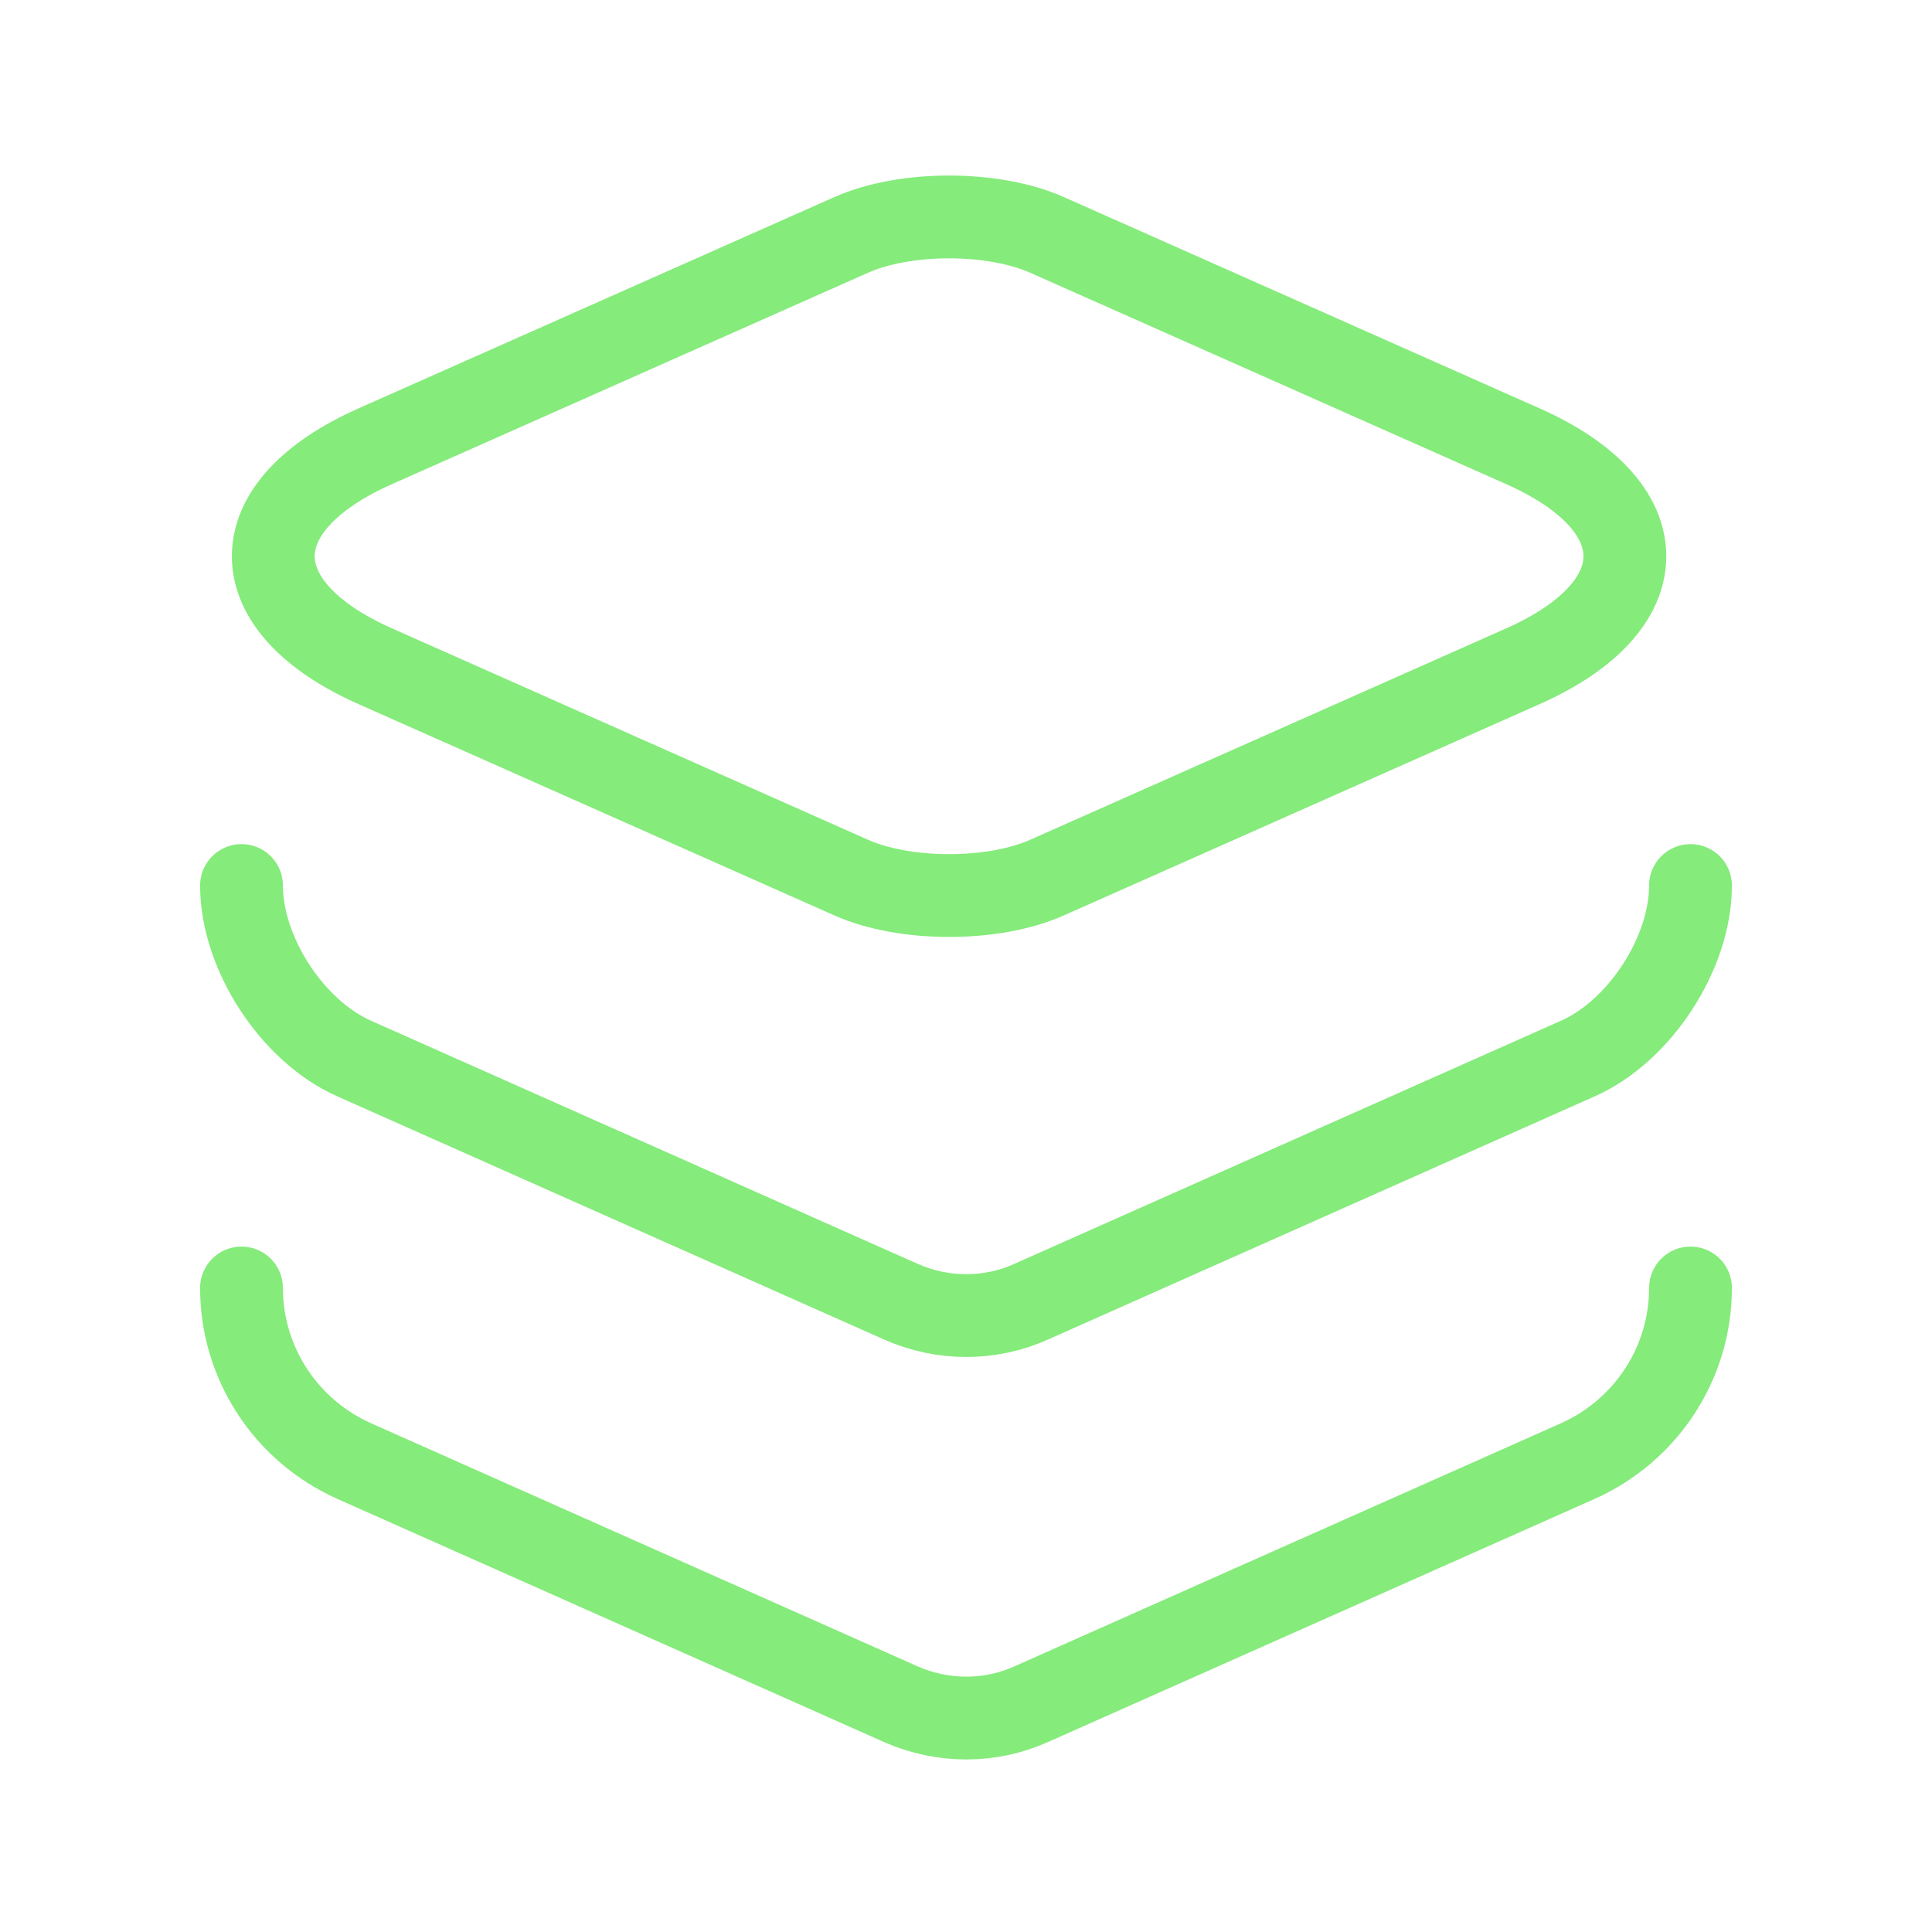
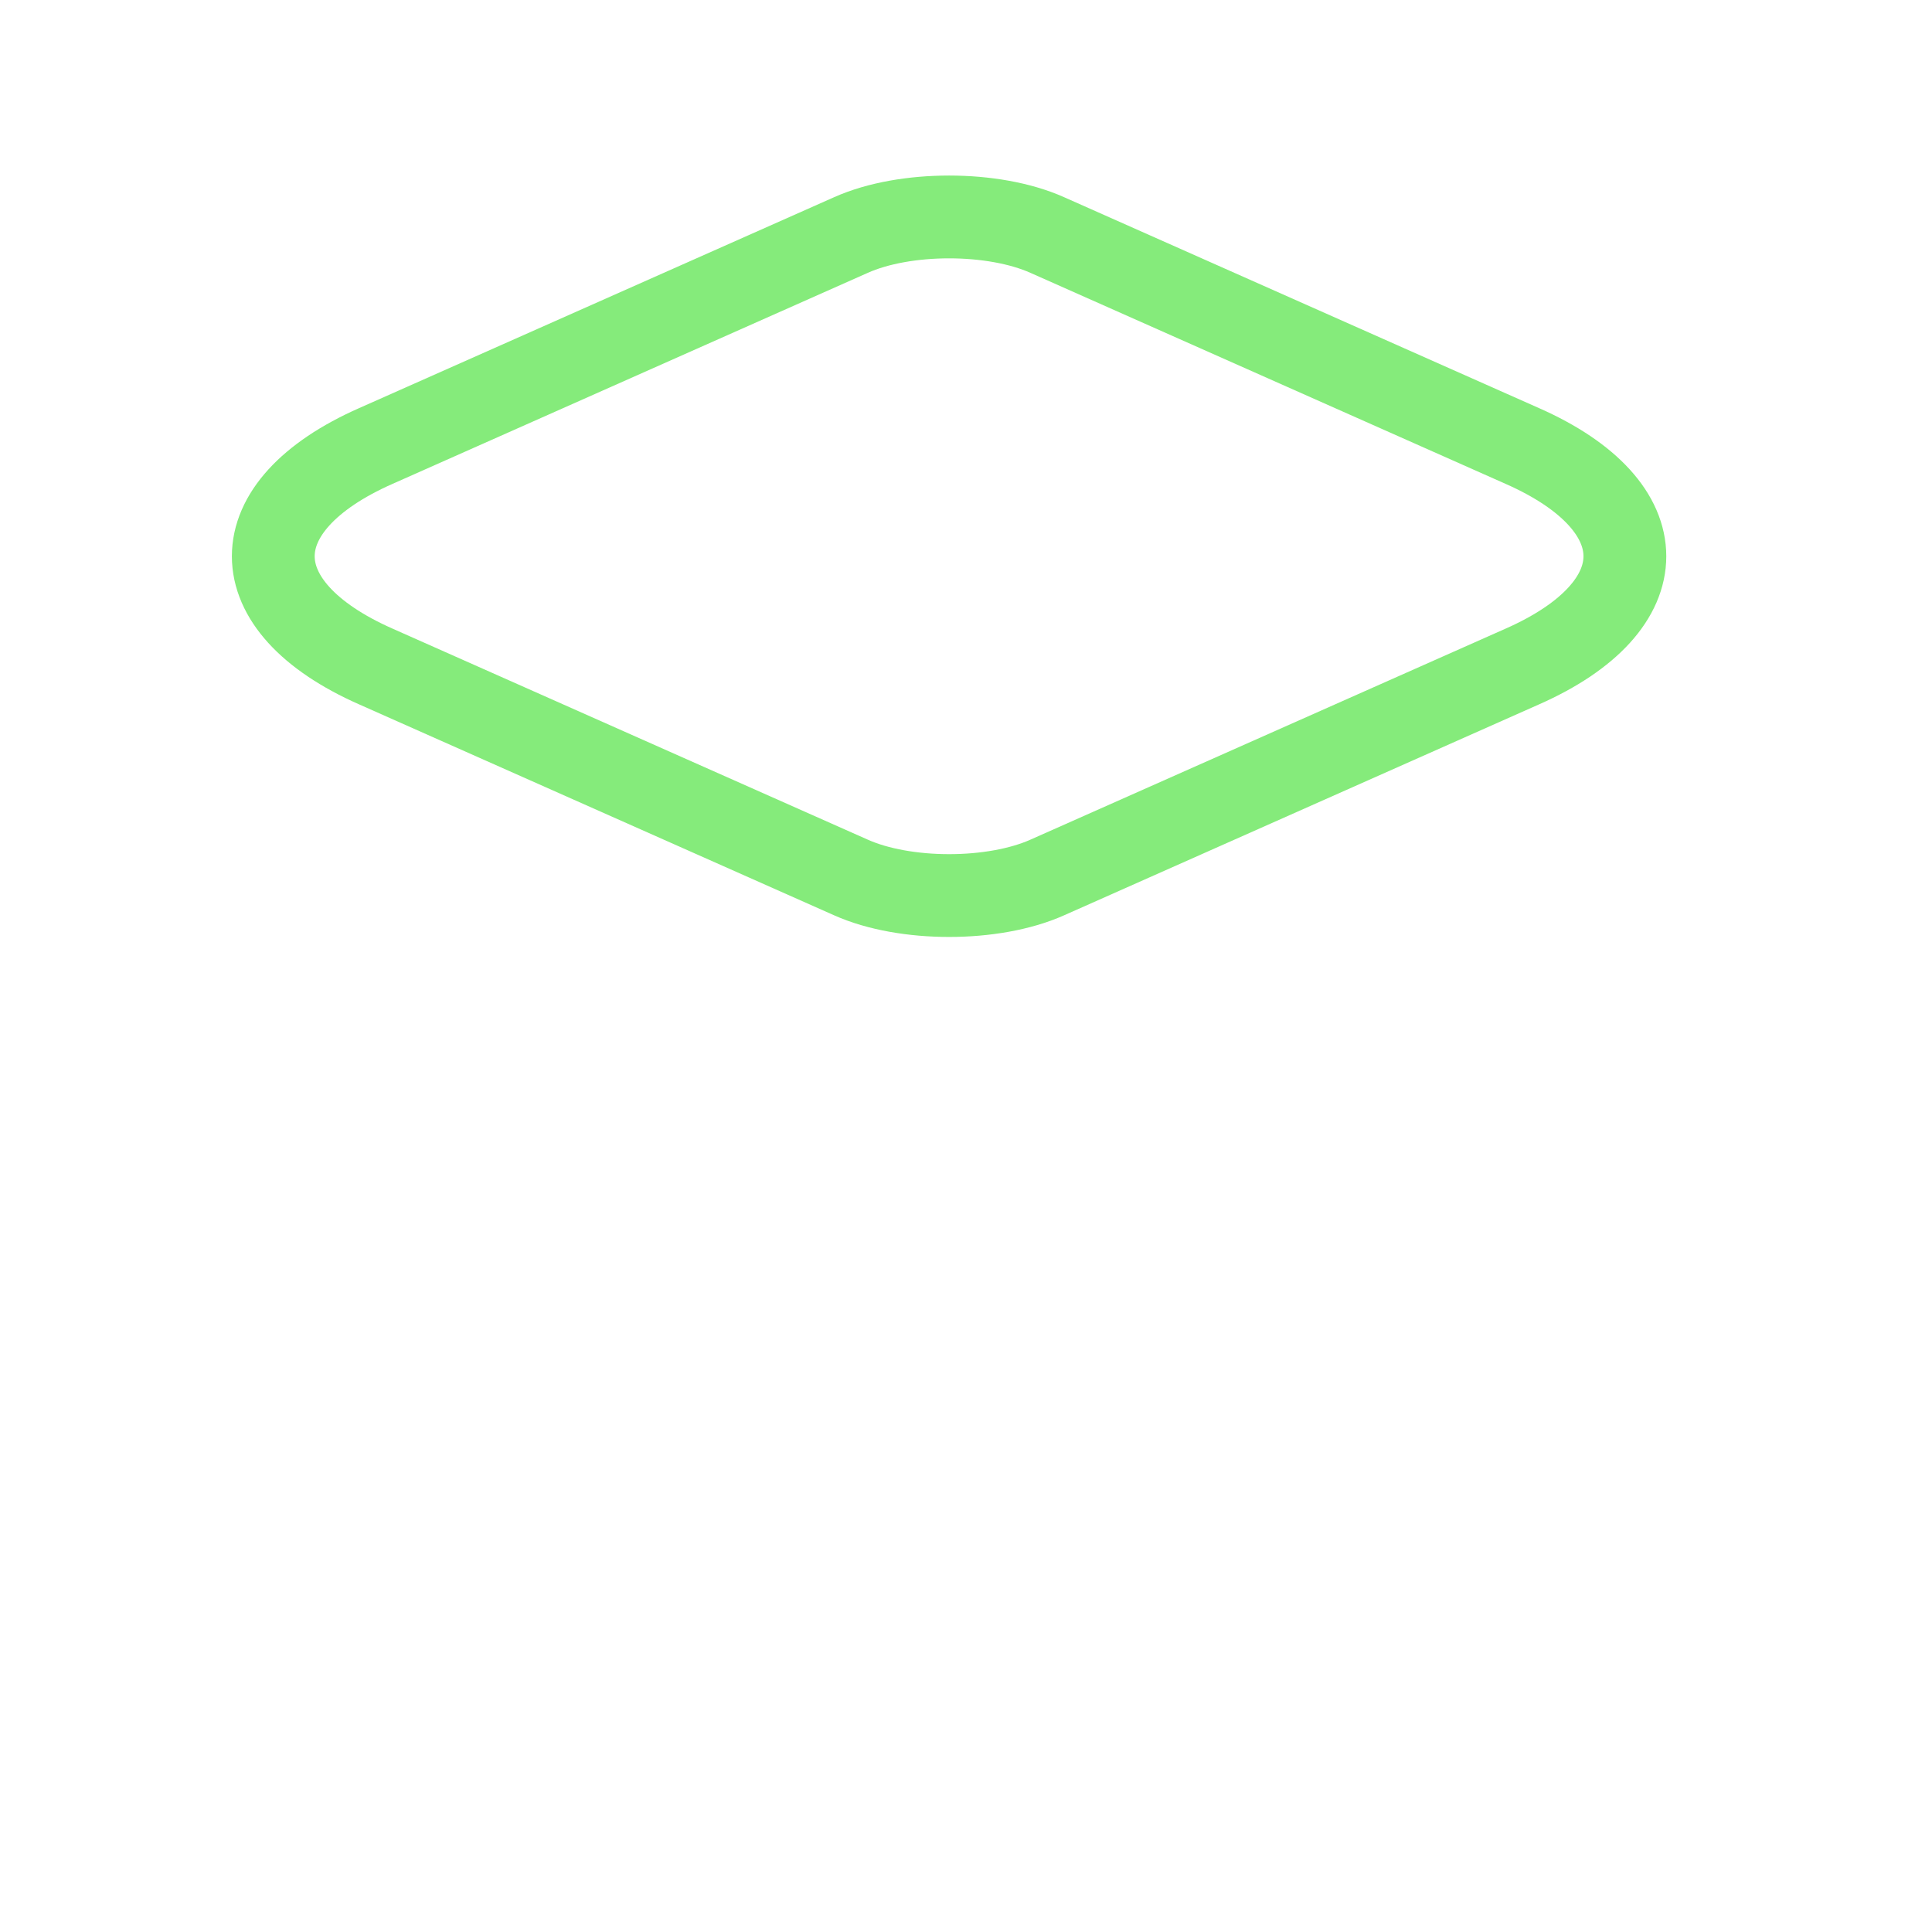
<svg xmlns="http://www.w3.org/2000/svg" width="35" height="35" viewBox="0 0 35 35" fill="none">
  <path d="M18.973 4.258L27.577 8.079C30.056 9.173 30.056 10.981 27.577 12.075L18.973 15.896C17.996 16.333 16.392 16.333 15.415 15.896L6.81 12.075C4.331 10.981 4.331 9.173 6.81 8.079L15.415 4.258C16.392 3.821 17.996 3.821 18.973 4.258Z" stroke="#85EB7B" stroke-width="1.5" stroke-linecap="round" stroke-linejoin="round" />
-   <path d="M4.375 16.042C4.375 17.267 5.294 18.681 6.417 19.177L16.319 23.581C17.077 23.917 17.938 23.917 18.681 23.581L28.583 19.177C29.706 18.681 30.625 17.267 30.625 16.042" stroke="#85EB7B" stroke-width="1.5" stroke-linecap="round" stroke-linejoin="round" />
-   <path d="M4.375 23.333C4.375 24.69 5.177 25.915 6.417 26.469L16.319 30.873C17.077 31.208 17.938 31.208 18.681 30.873L28.583 26.469C29.823 25.915 30.625 24.69 30.625 23.333" stroke="#85EB7B" stroke-width="1.5" stroke-linecap="round" stroke-linejoin="round" />
</svg>